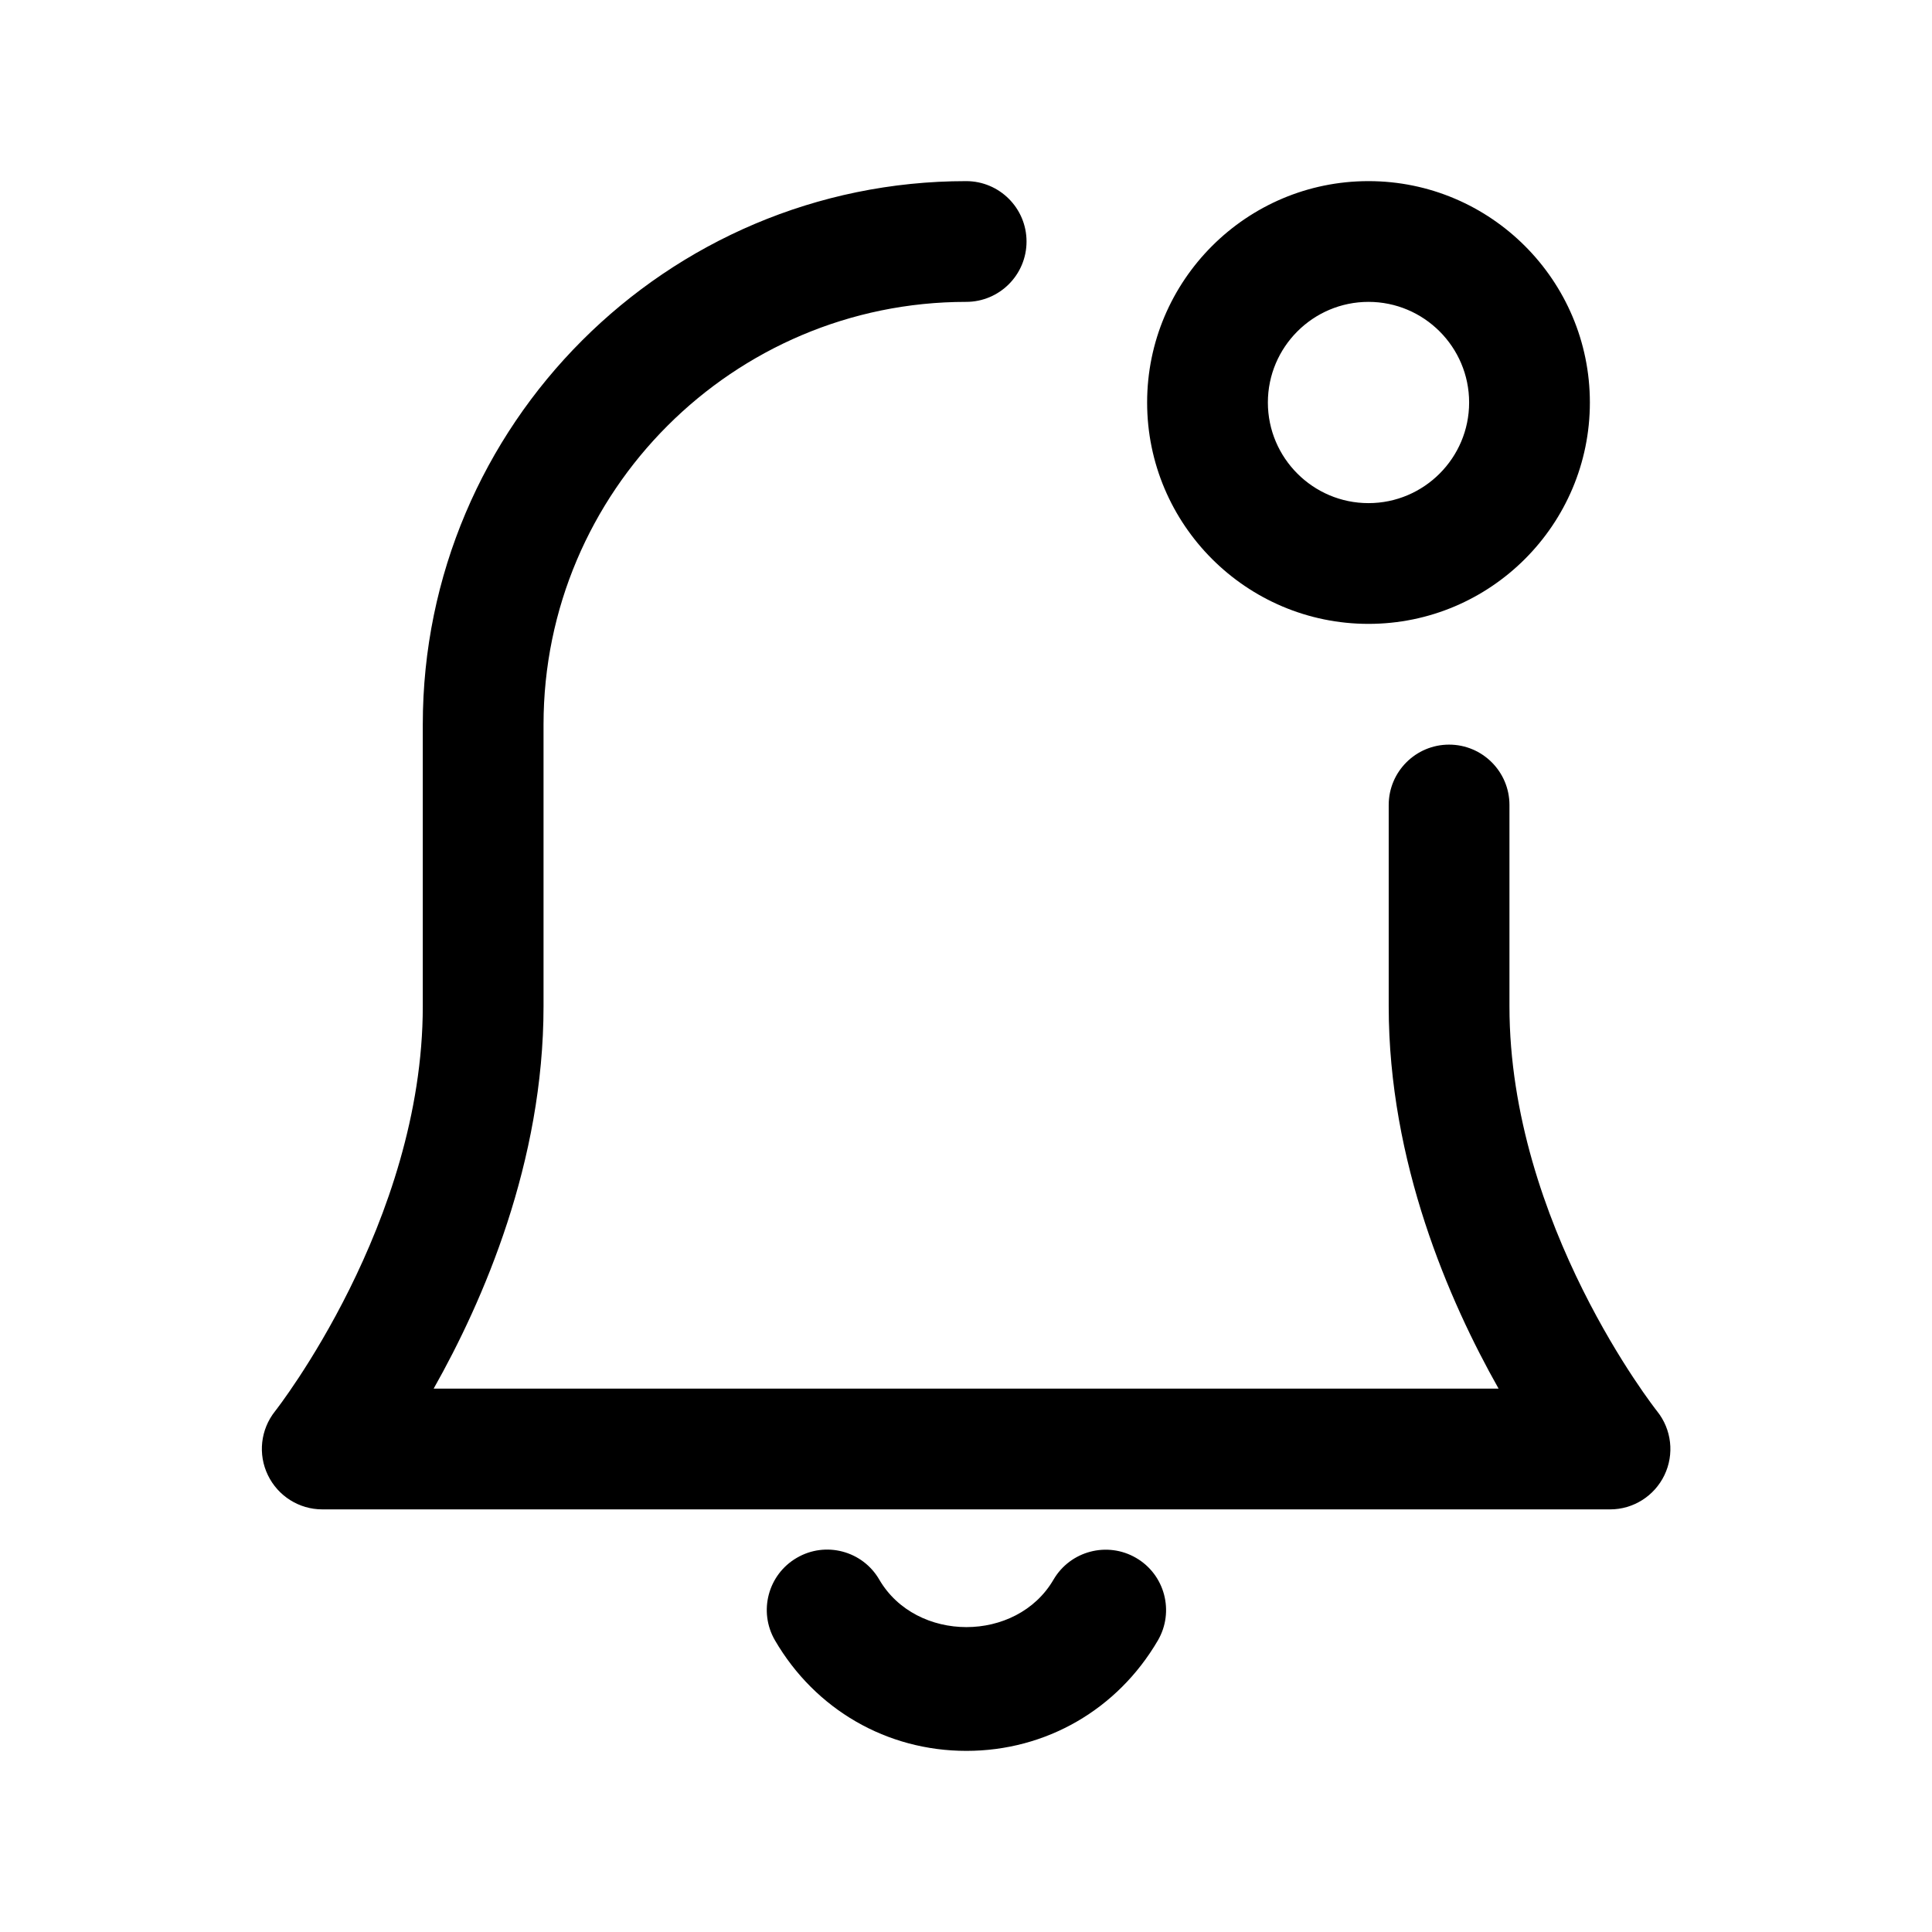
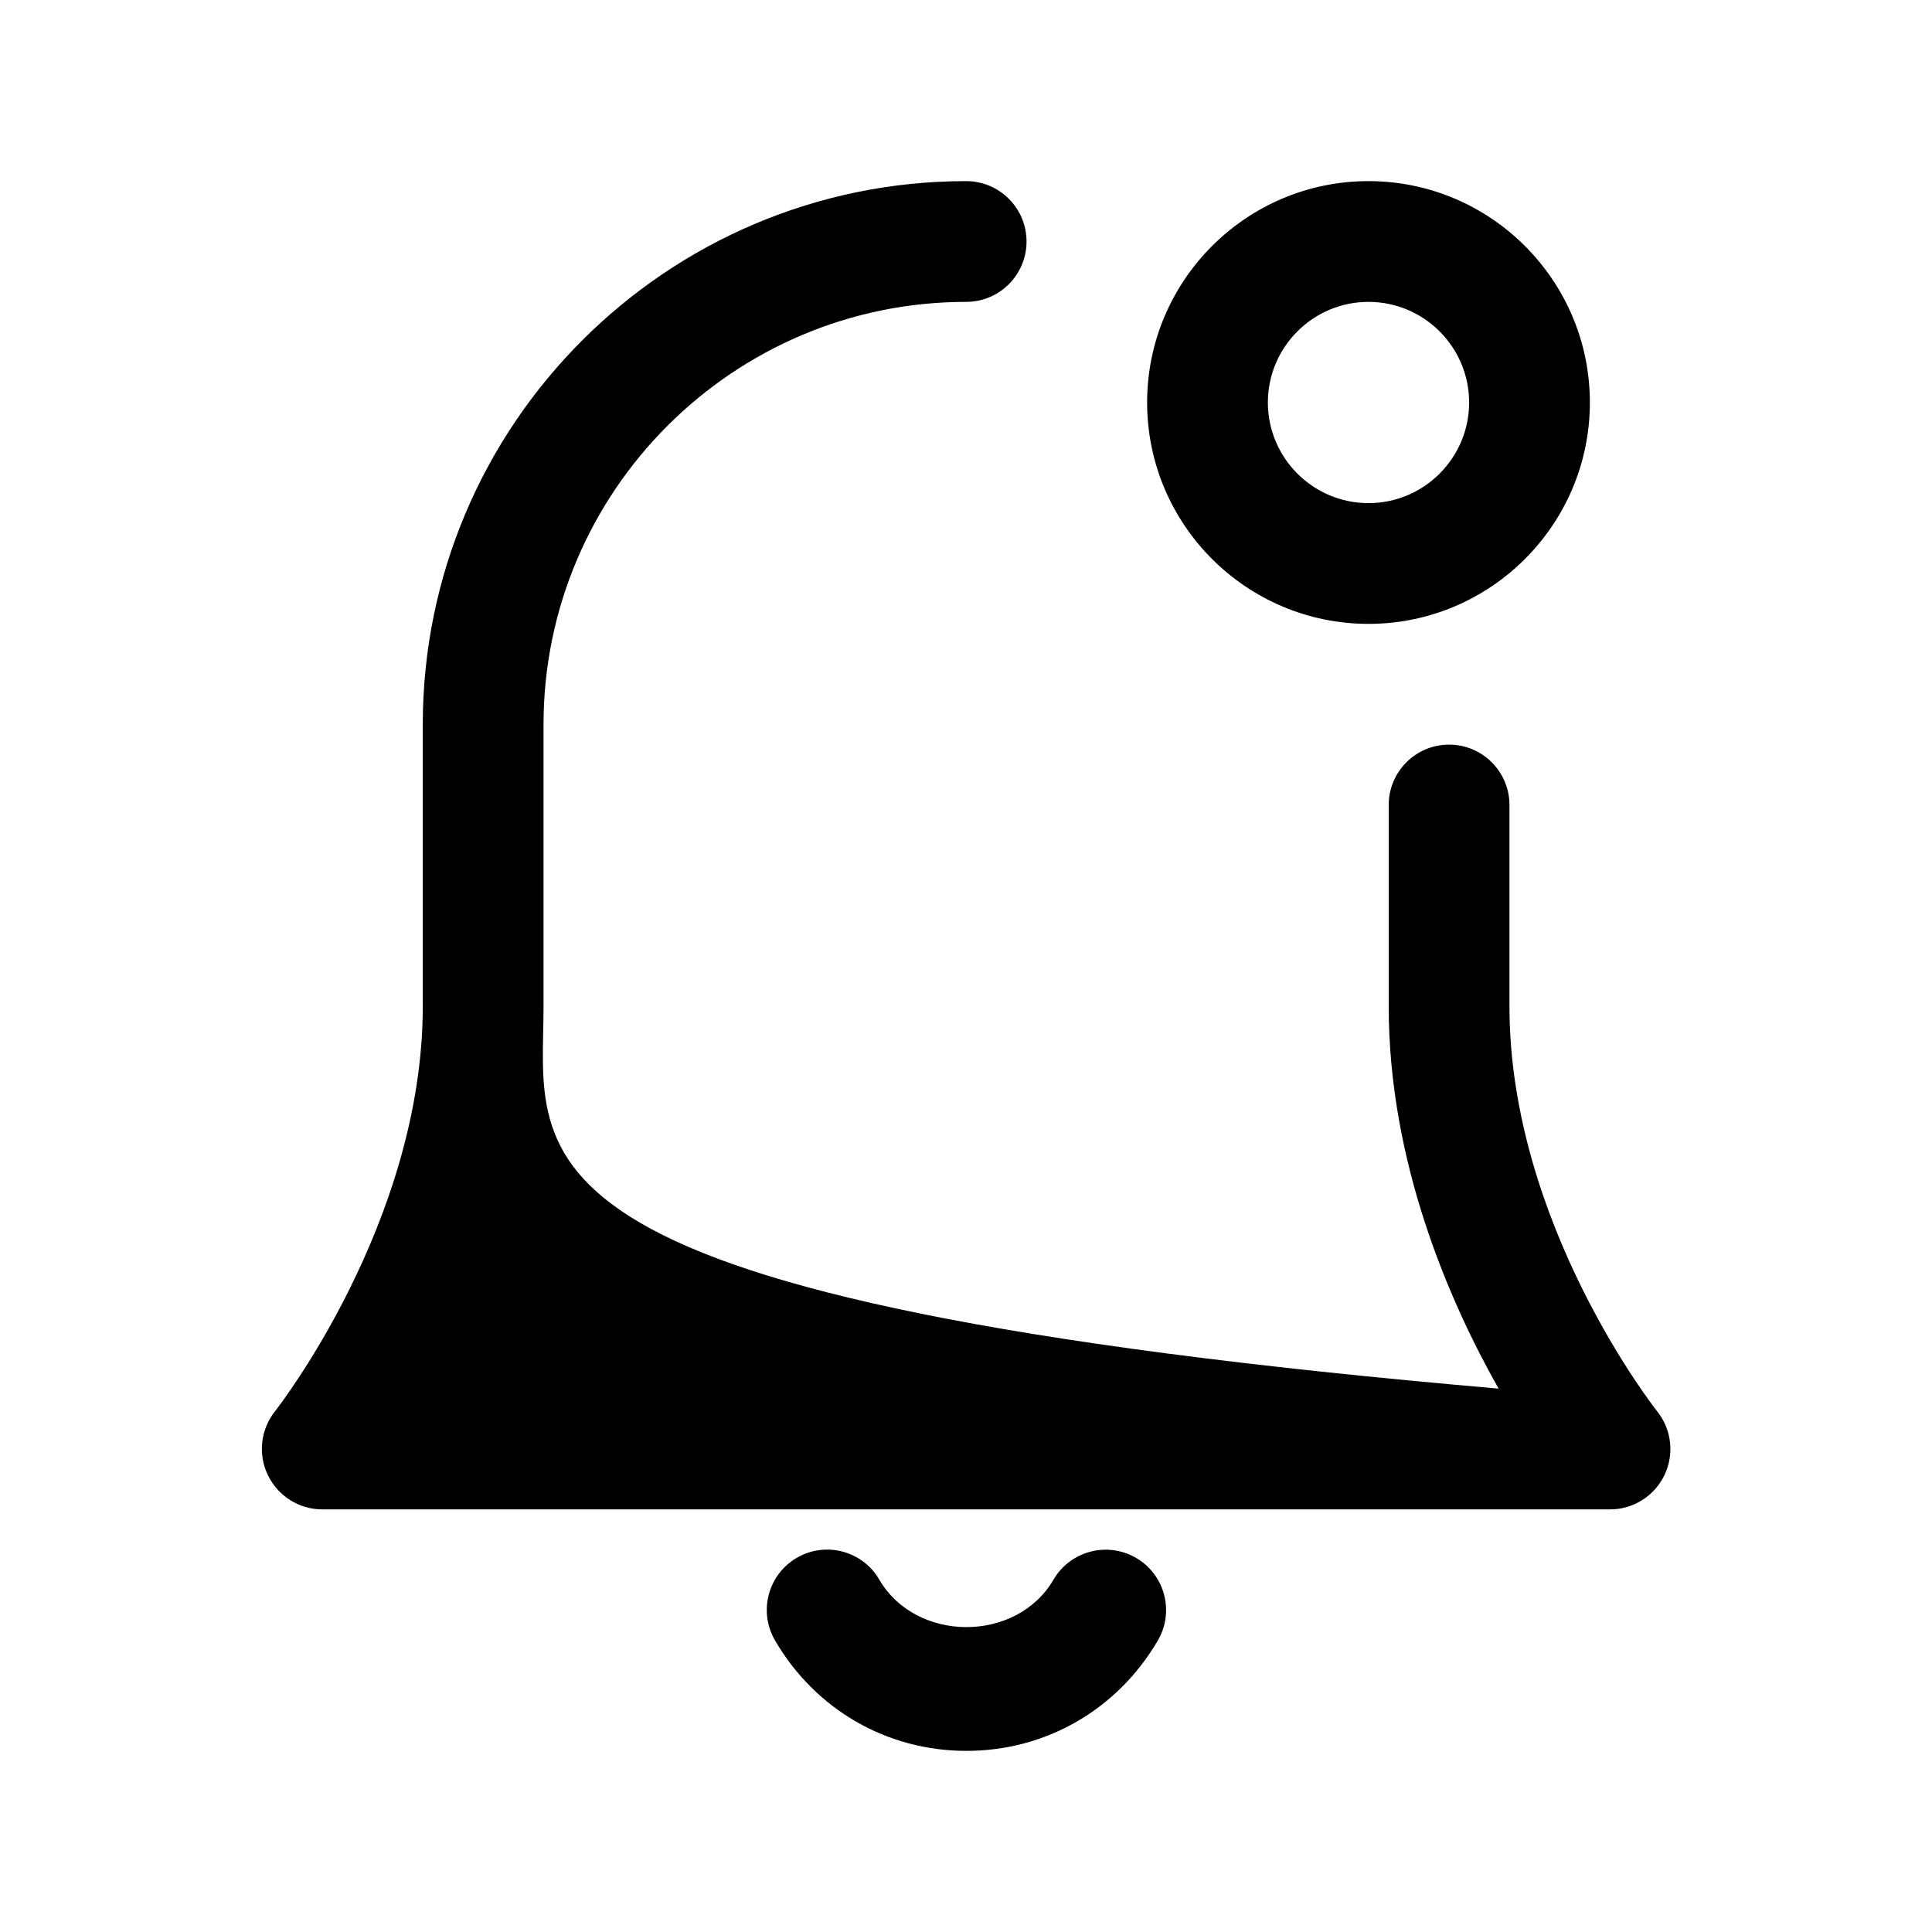
<svg xmlns="http://www.w3.org/2000/svg" width="24" height="24" viewBox="0 0 24 24" fill="none">
-   <path d="M12.005 21.75C11.017 21.75 10.128 21.237 9.627 20.377C9.419 20.019 9.54 19.56 9.898 19.352C10.255 19.143 10.715 19.264 10.923 19.623C11.381 20.408 12.628 20.41 13.087 19.623C13.296 19.265 13.756 19.145 14.113 19.353C14.471 19.561 14.592 20.021 14.383 20.379C13.881 21.237 12.993 21.75 12.005 21.75ZM20.676 18.325C20.801 18.065 20.766 17.757 20.586 17.532C20.568 17.509 18.751 15.206 18.751 12.501V10C18.751 9.586 18.415 9.25 18.001 9.25C17.587 9.25 17.251 9.586 17.251 10V12.5C17.251 14.436 17.999 16.158 18.616 17.25H5.387C6.004 16.158 6.752 14.436 6.752 12.5V9C6.752 6.105 9.107 3.75 12.002 3.75C12.416 3.75 12.752 3.414 12.752 3C12.752 2.586 12.416 2.25 12.002 2.25C8.28 2.25 5.252 5.278 5.252 9V12.5C5.252 15.189 3.434 17.509 3.416 17.532C3.237 17.757 3.202 18.066 3.328 18.325C3.453 18.584 3.715 18.75 4.003 18.75H20.003C20.288 18.75 20.551 18.585 20.676 18.325ZM19.75 5C19.75 3.484 18.517 2.25 17 2.25C15.483 2.25 14.25 3.484 14.25 5C14.25 6.516 15.483 7.75 17 7.75C18.517 7.75 19.75 6.516 19.75 5ZM18.25 5C18.25 5.689 17.689 6.25 17 6.25C16.311 6.25 15.75 5.689 15.75 5C15.75 4.311 16.311 3.75 17 3.75C17.689 3.75 18.25 4.311 18.25 5Z" fill="black" />
+   <path d="M12.005 21.75C11.017 21.75 10.128 21.237 9.627 20.377C9.419 20.019 9.54 19.56 9.898 19.352C10.255 19.143 10.715 19.264 10.923 19.623C11.381 20.408 12.628 20.41 13.087 19.623C13.296 19.265 13.756 19.145 14.113 19.353C14.471 19.561 14.592 20.021 14.383 20.379C13.881 21.237 12.993 21.75 12.005 21.75ZM20.676 18.325C20.801 18.065 20.766 17.757 20.586 17.532C20.568 17.509 18.751 15.206 18.751 12.501V10C18.751 9.586 18.415 9.25 18.001 9.25C17.587 9.25 17.251 9.586 17.251 10V12.5C17.251 14.436 17.999 16.158 18.616 17.25C6.004 16.158 6.752 14.436 6.752 12.5V9C6.752 6.105 9.107 3.75 12.002 3.75C12.416 3.75 12.752 3.414 12.752 3C12.752 2.586 12.416 2.25 12.002 2.25C8.28 2.25 5.252 5.278 5.252 9V12.5C5.252 15.189 3.434 17.509 3.416 17.532C3.237 17.757 3.202 18.066 3.328 18.325C3.453 18.584 3.715 18.75 4.003 18.75H20.003C20.288 18.75 20.551 18.585 20.676 18.325ZM19.75 5C19.75 3.484 18.517 2.25 17 2.25C15.483 2.25 14.25 3.484 14.25 5C14.25 6.516 15.483 7.75 17 7.75C18.517 7.75 19.75 6.516 19.75 5ZM18.25 5C18.25 5.689 17.689 6.25 17 6.25C16.311 6.25 15.75 5.689 15.75 5C15.75 4.311 16.311 3.75 17 3.75C17.689 3.75 18.25 4.311 18.25 5Z" fill="black" />
</svg>